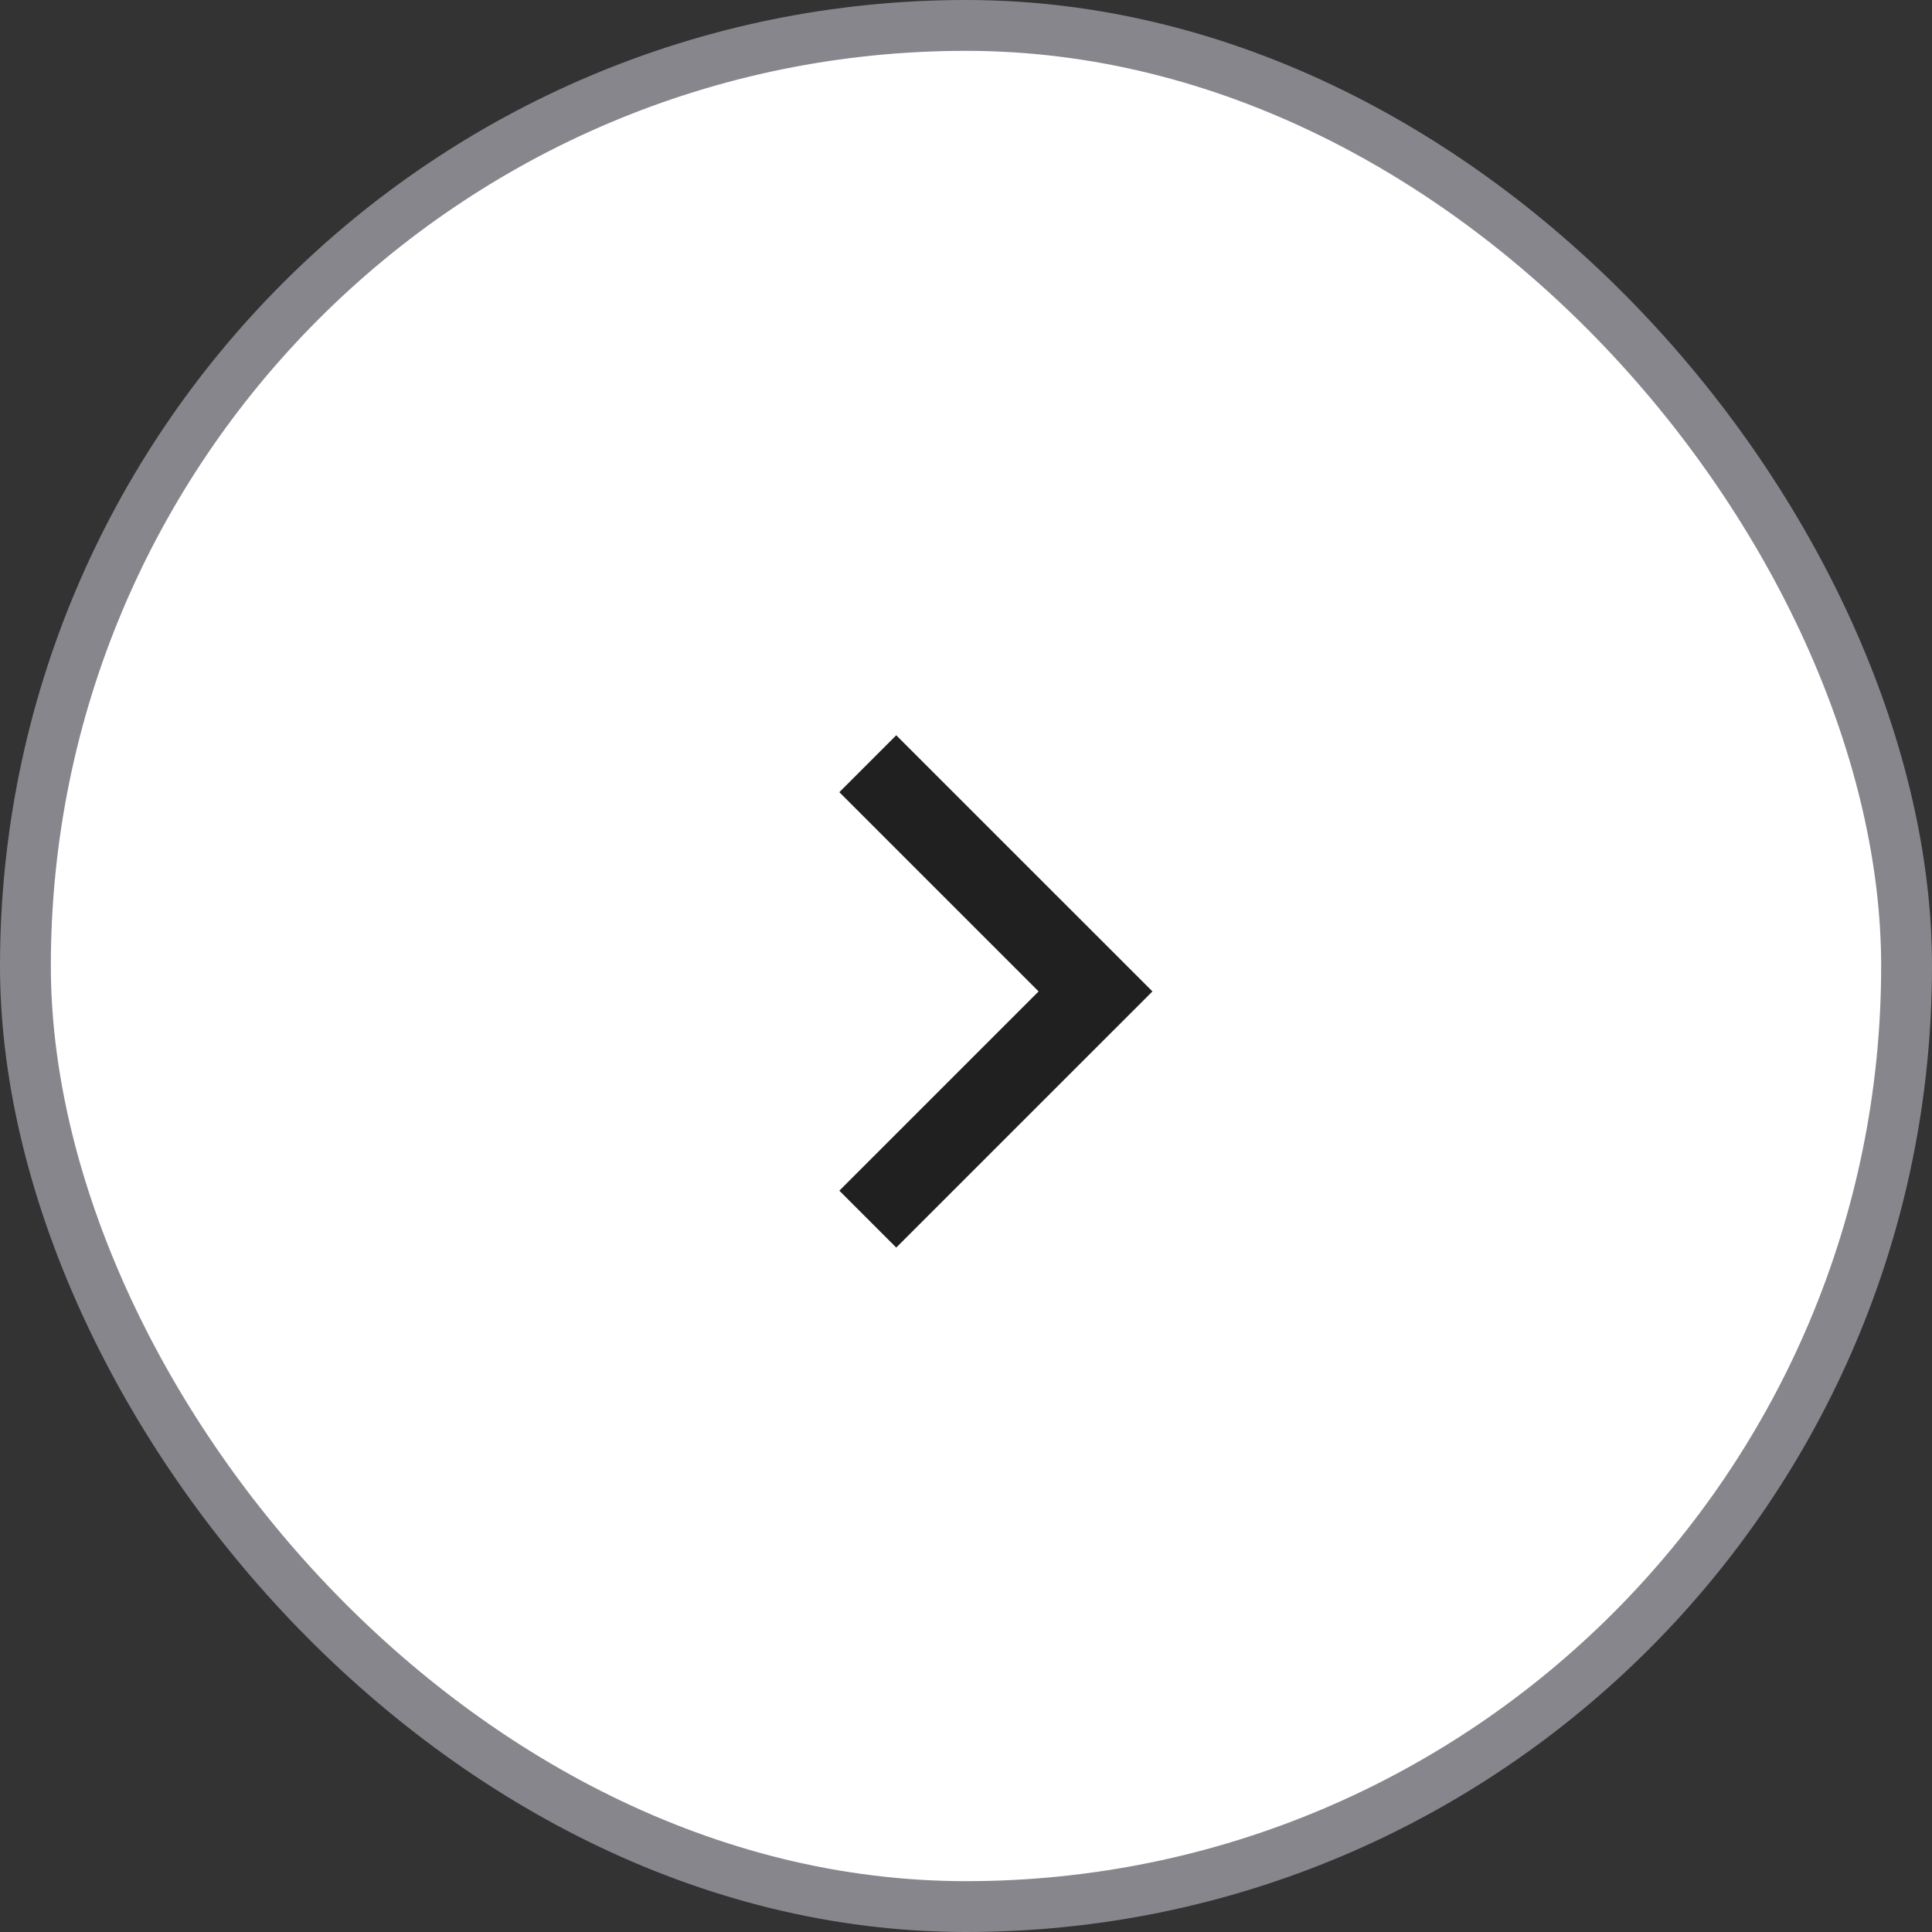
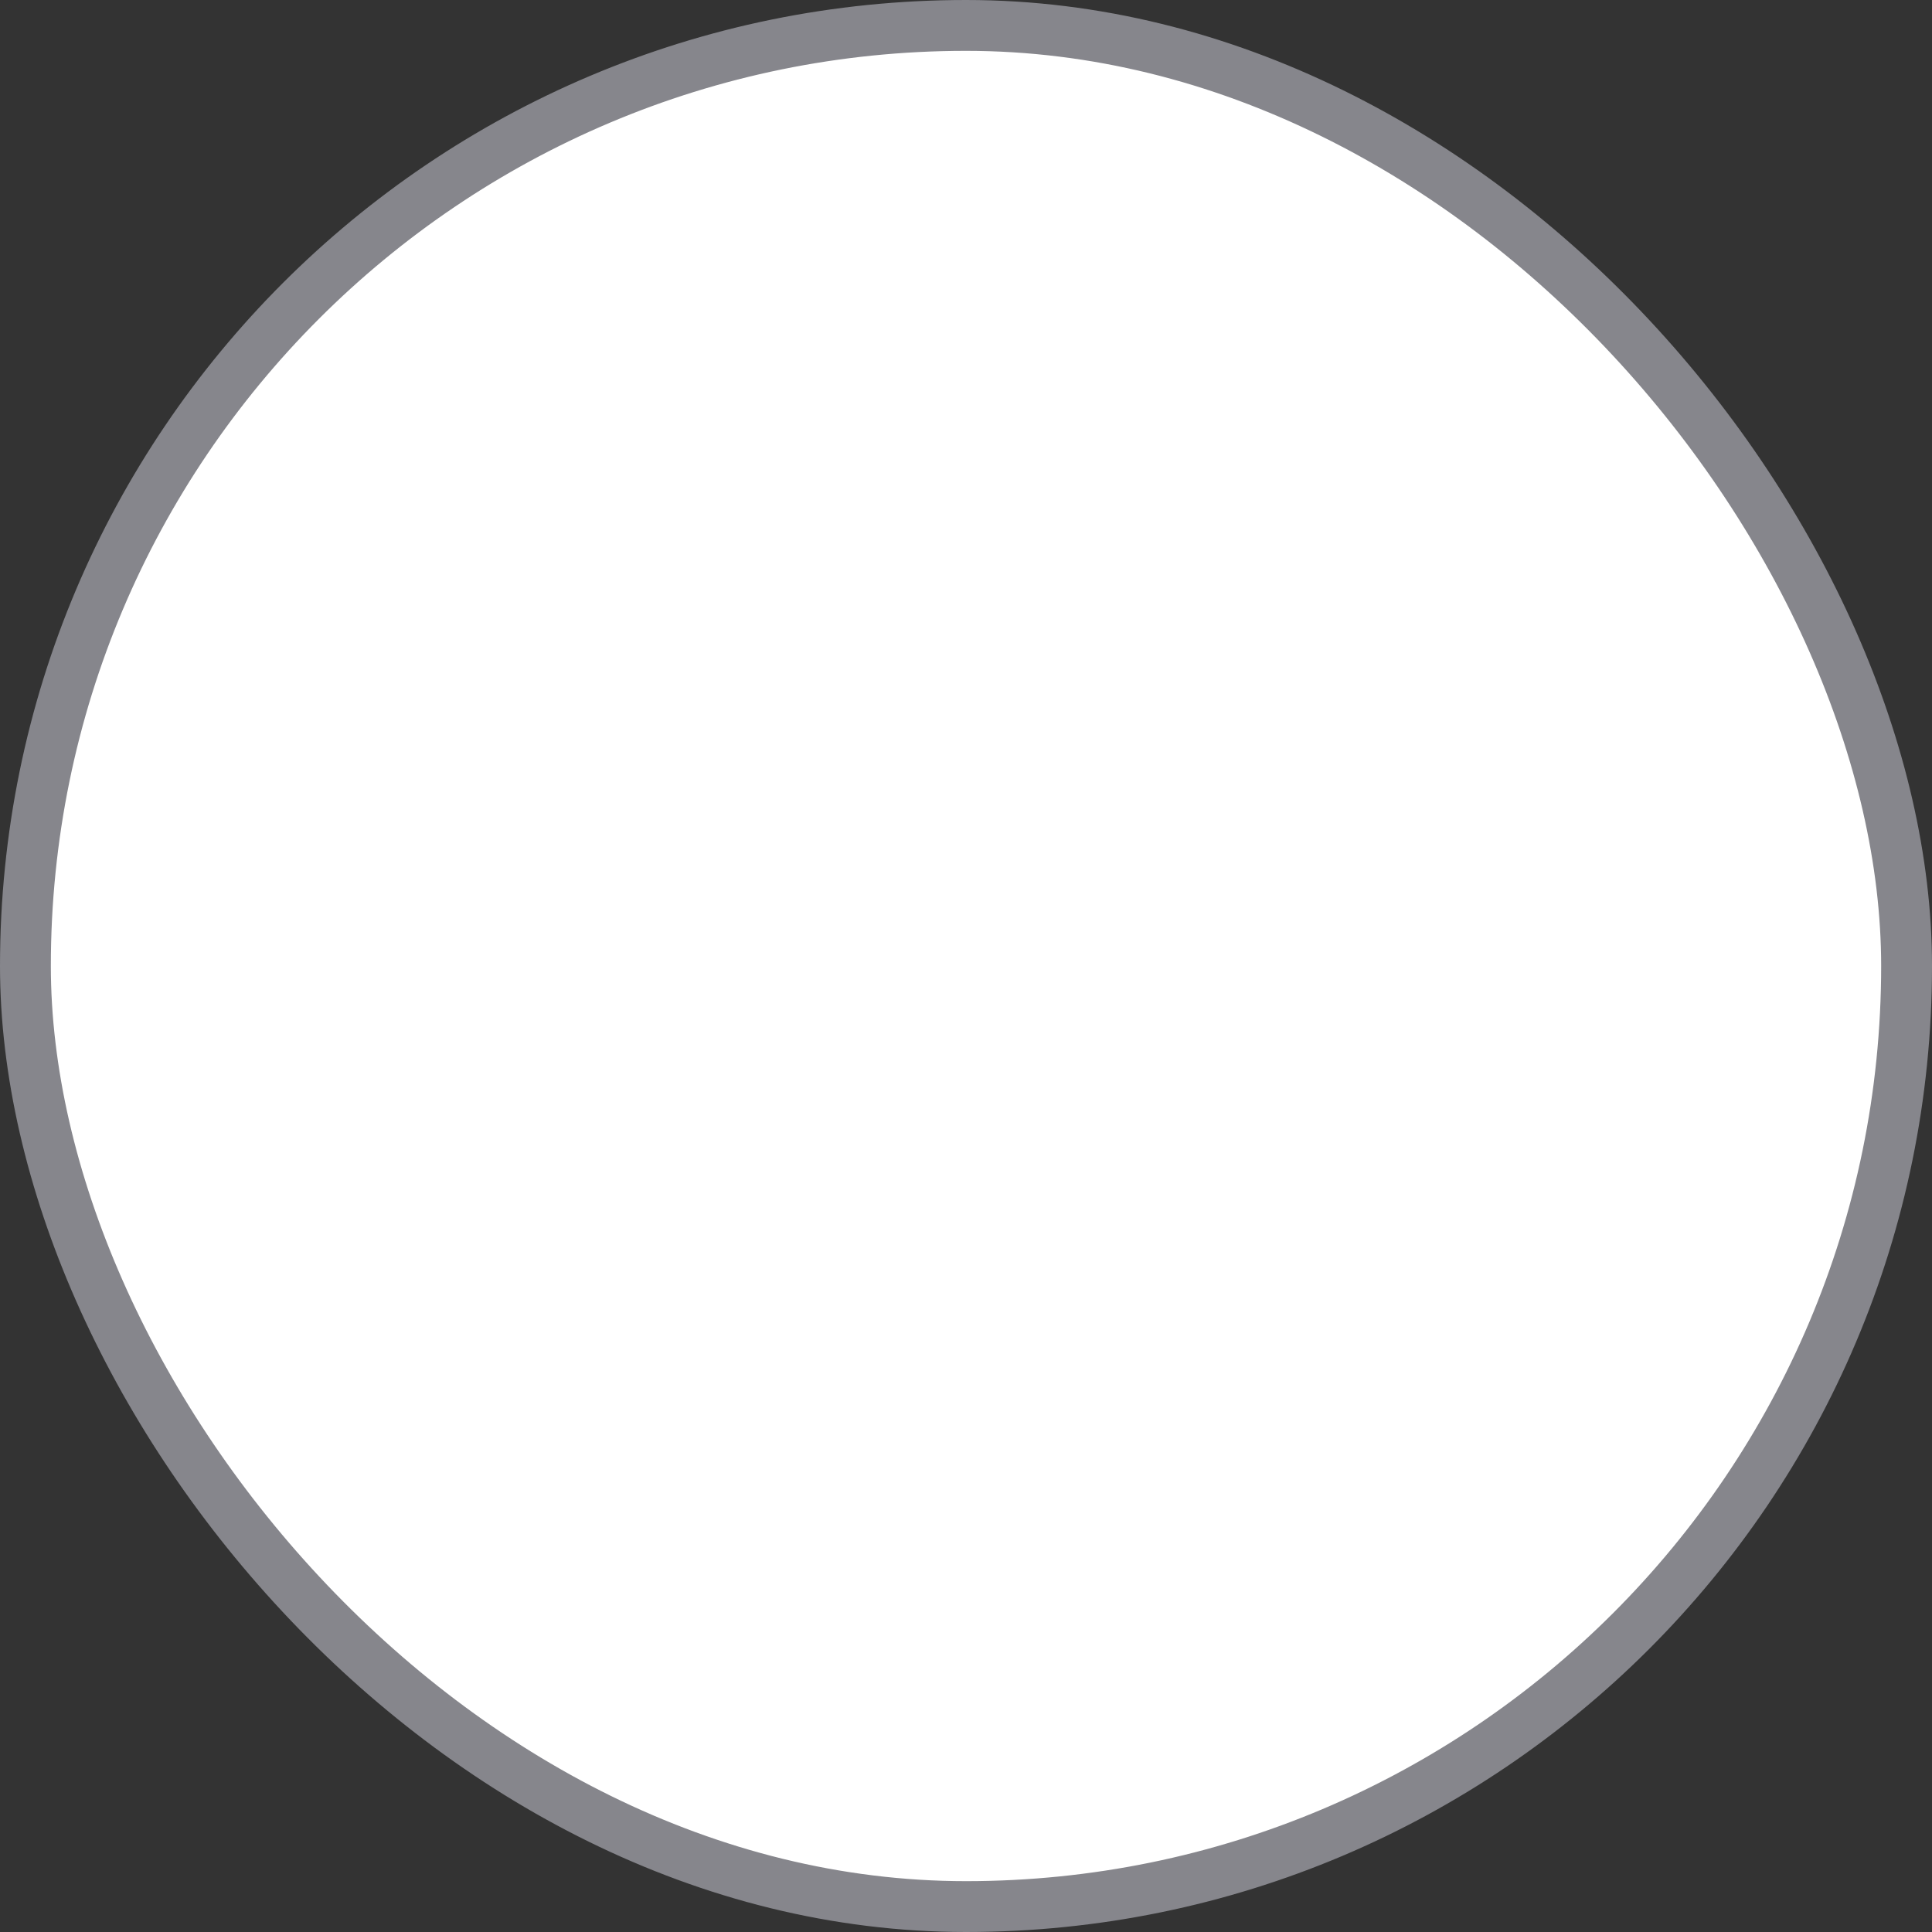
<svg xmlns="http://www.w3.org/2000/svg" width="38" height="38" viewBox="0 0 38 38" fill="none">
  <rect x="0" y="0" width="38" height="38" fill="#333333" stroke="none" />
  <rect x="0.5" y="0.5" width="37" height="37" rx="18.5" fill="white" stroke="#86868C" />
-   <path d="M20.428 19.5L16.509 15.581L17.628 14.462L22.667 19.5L17.628 24.538L16.509 23.419L20.428 19.5Z" fill="#202020" />
</svg>